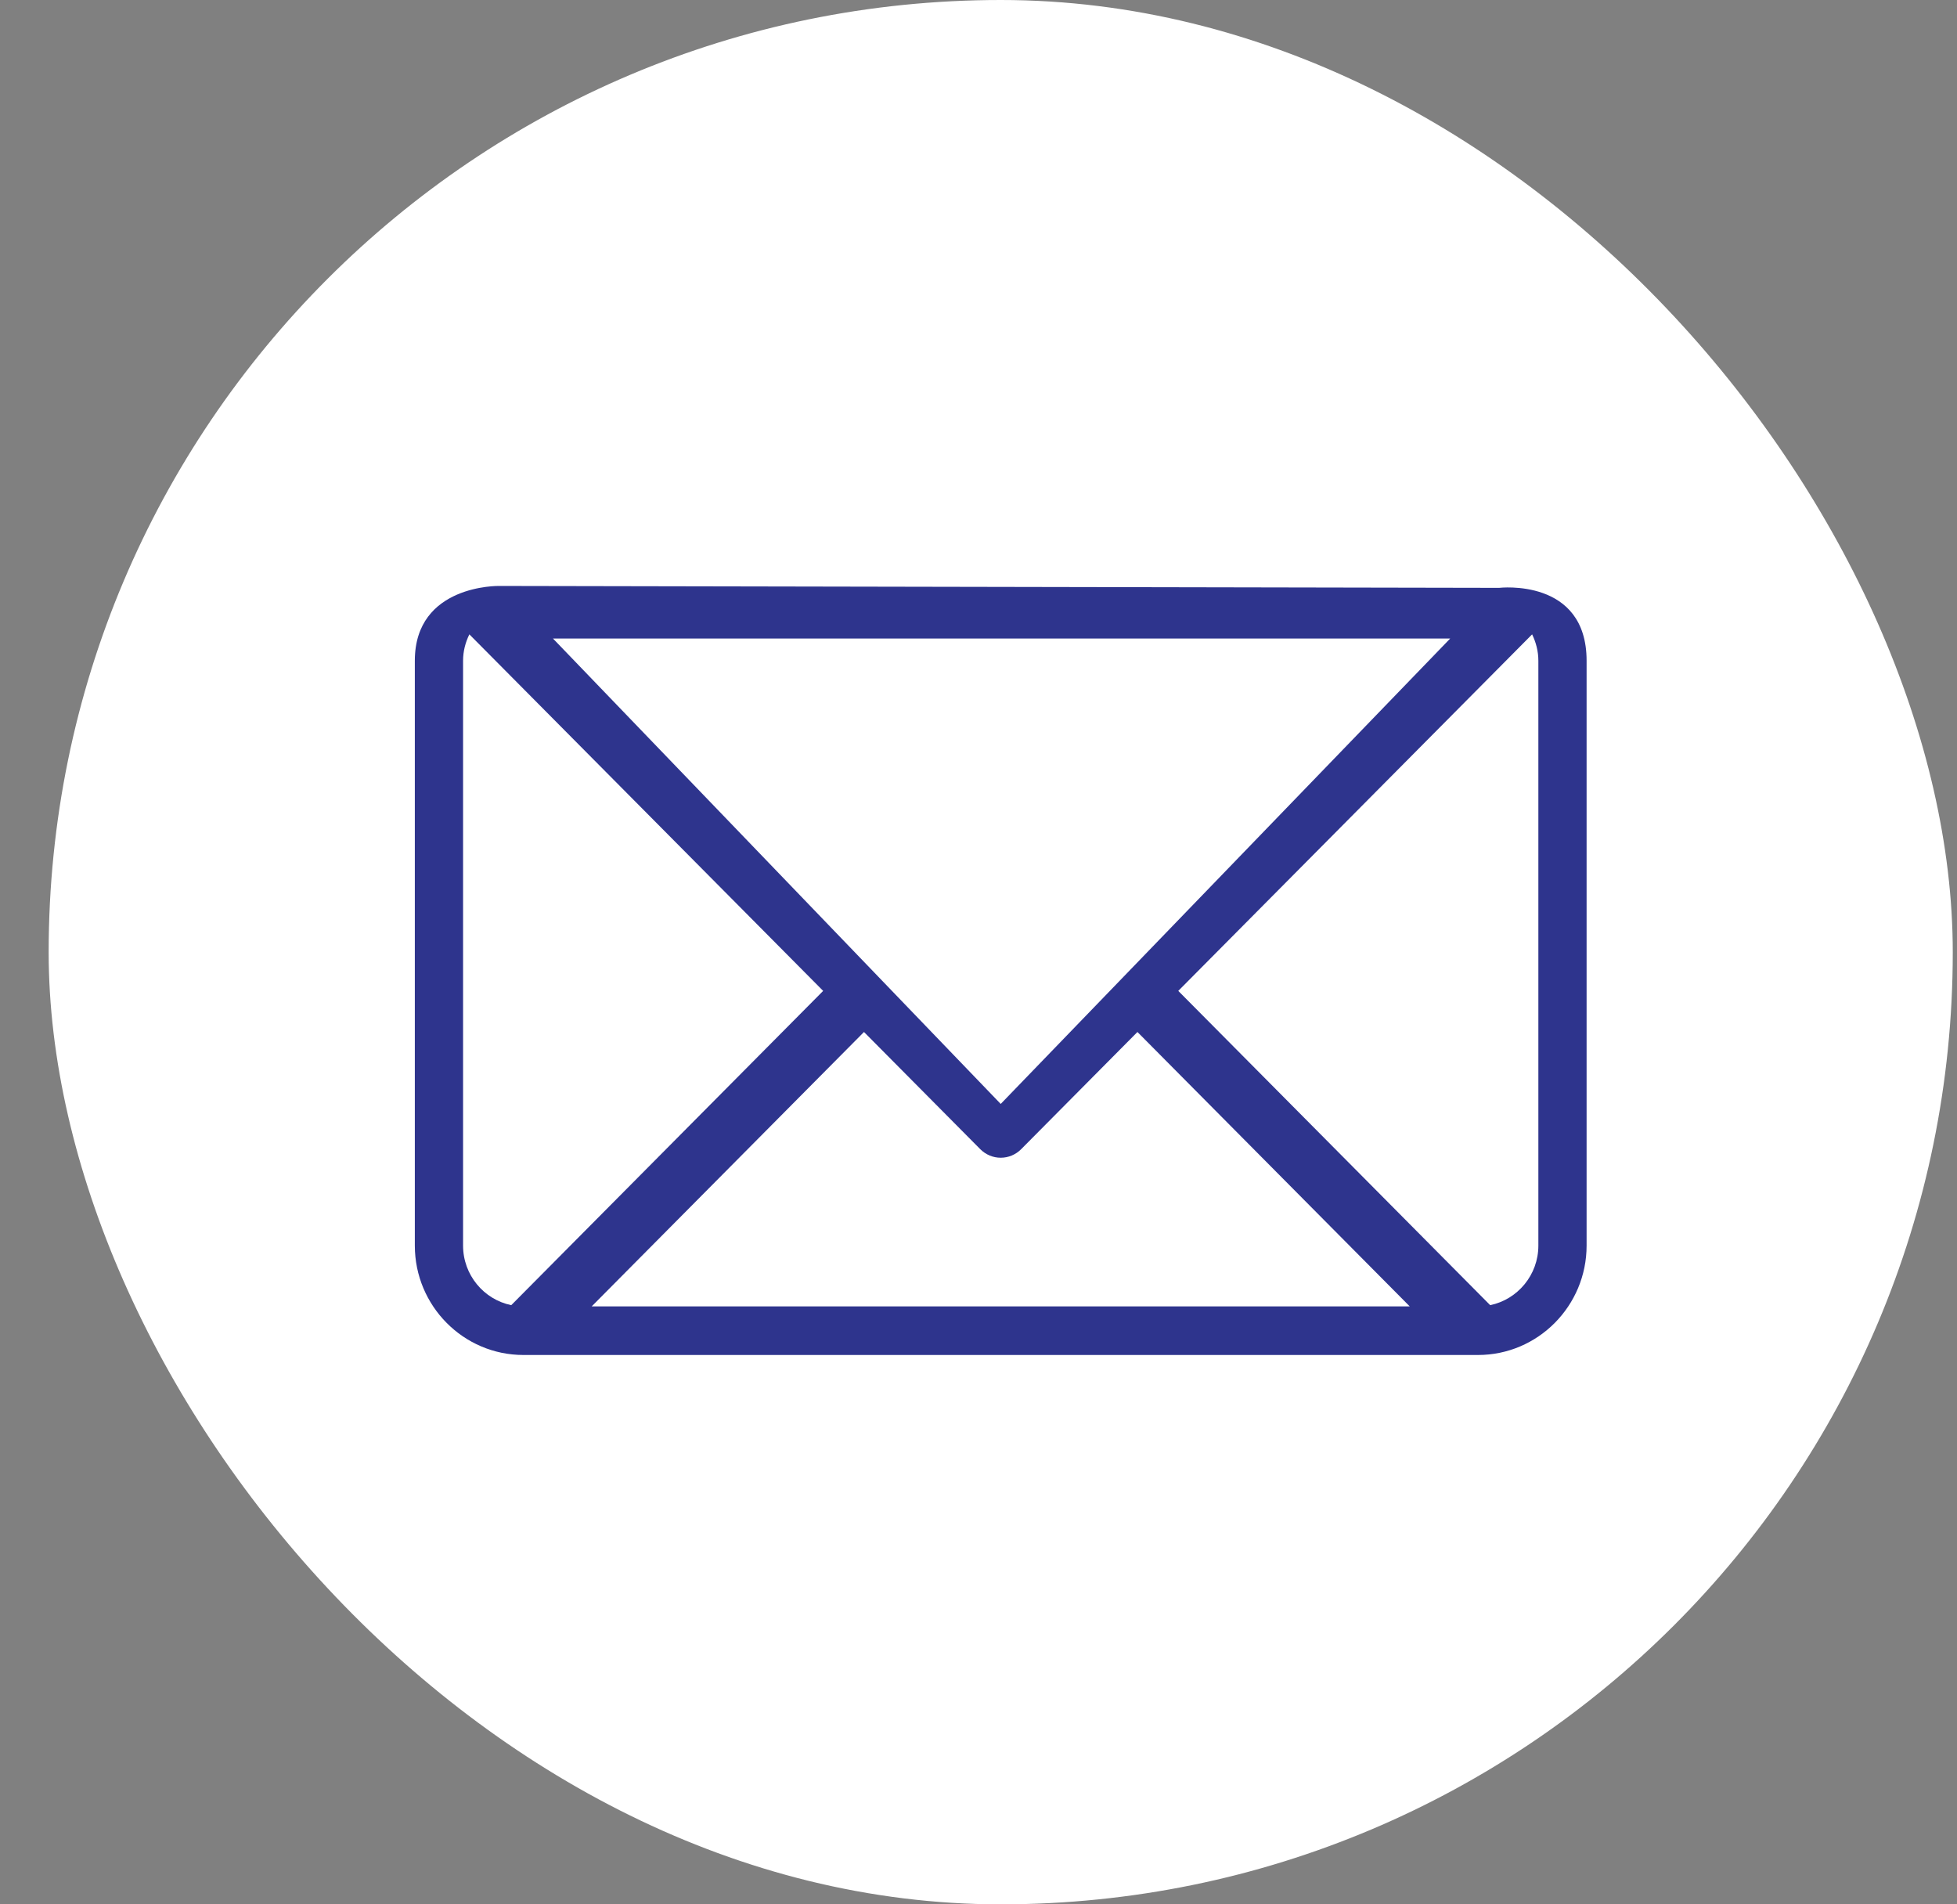
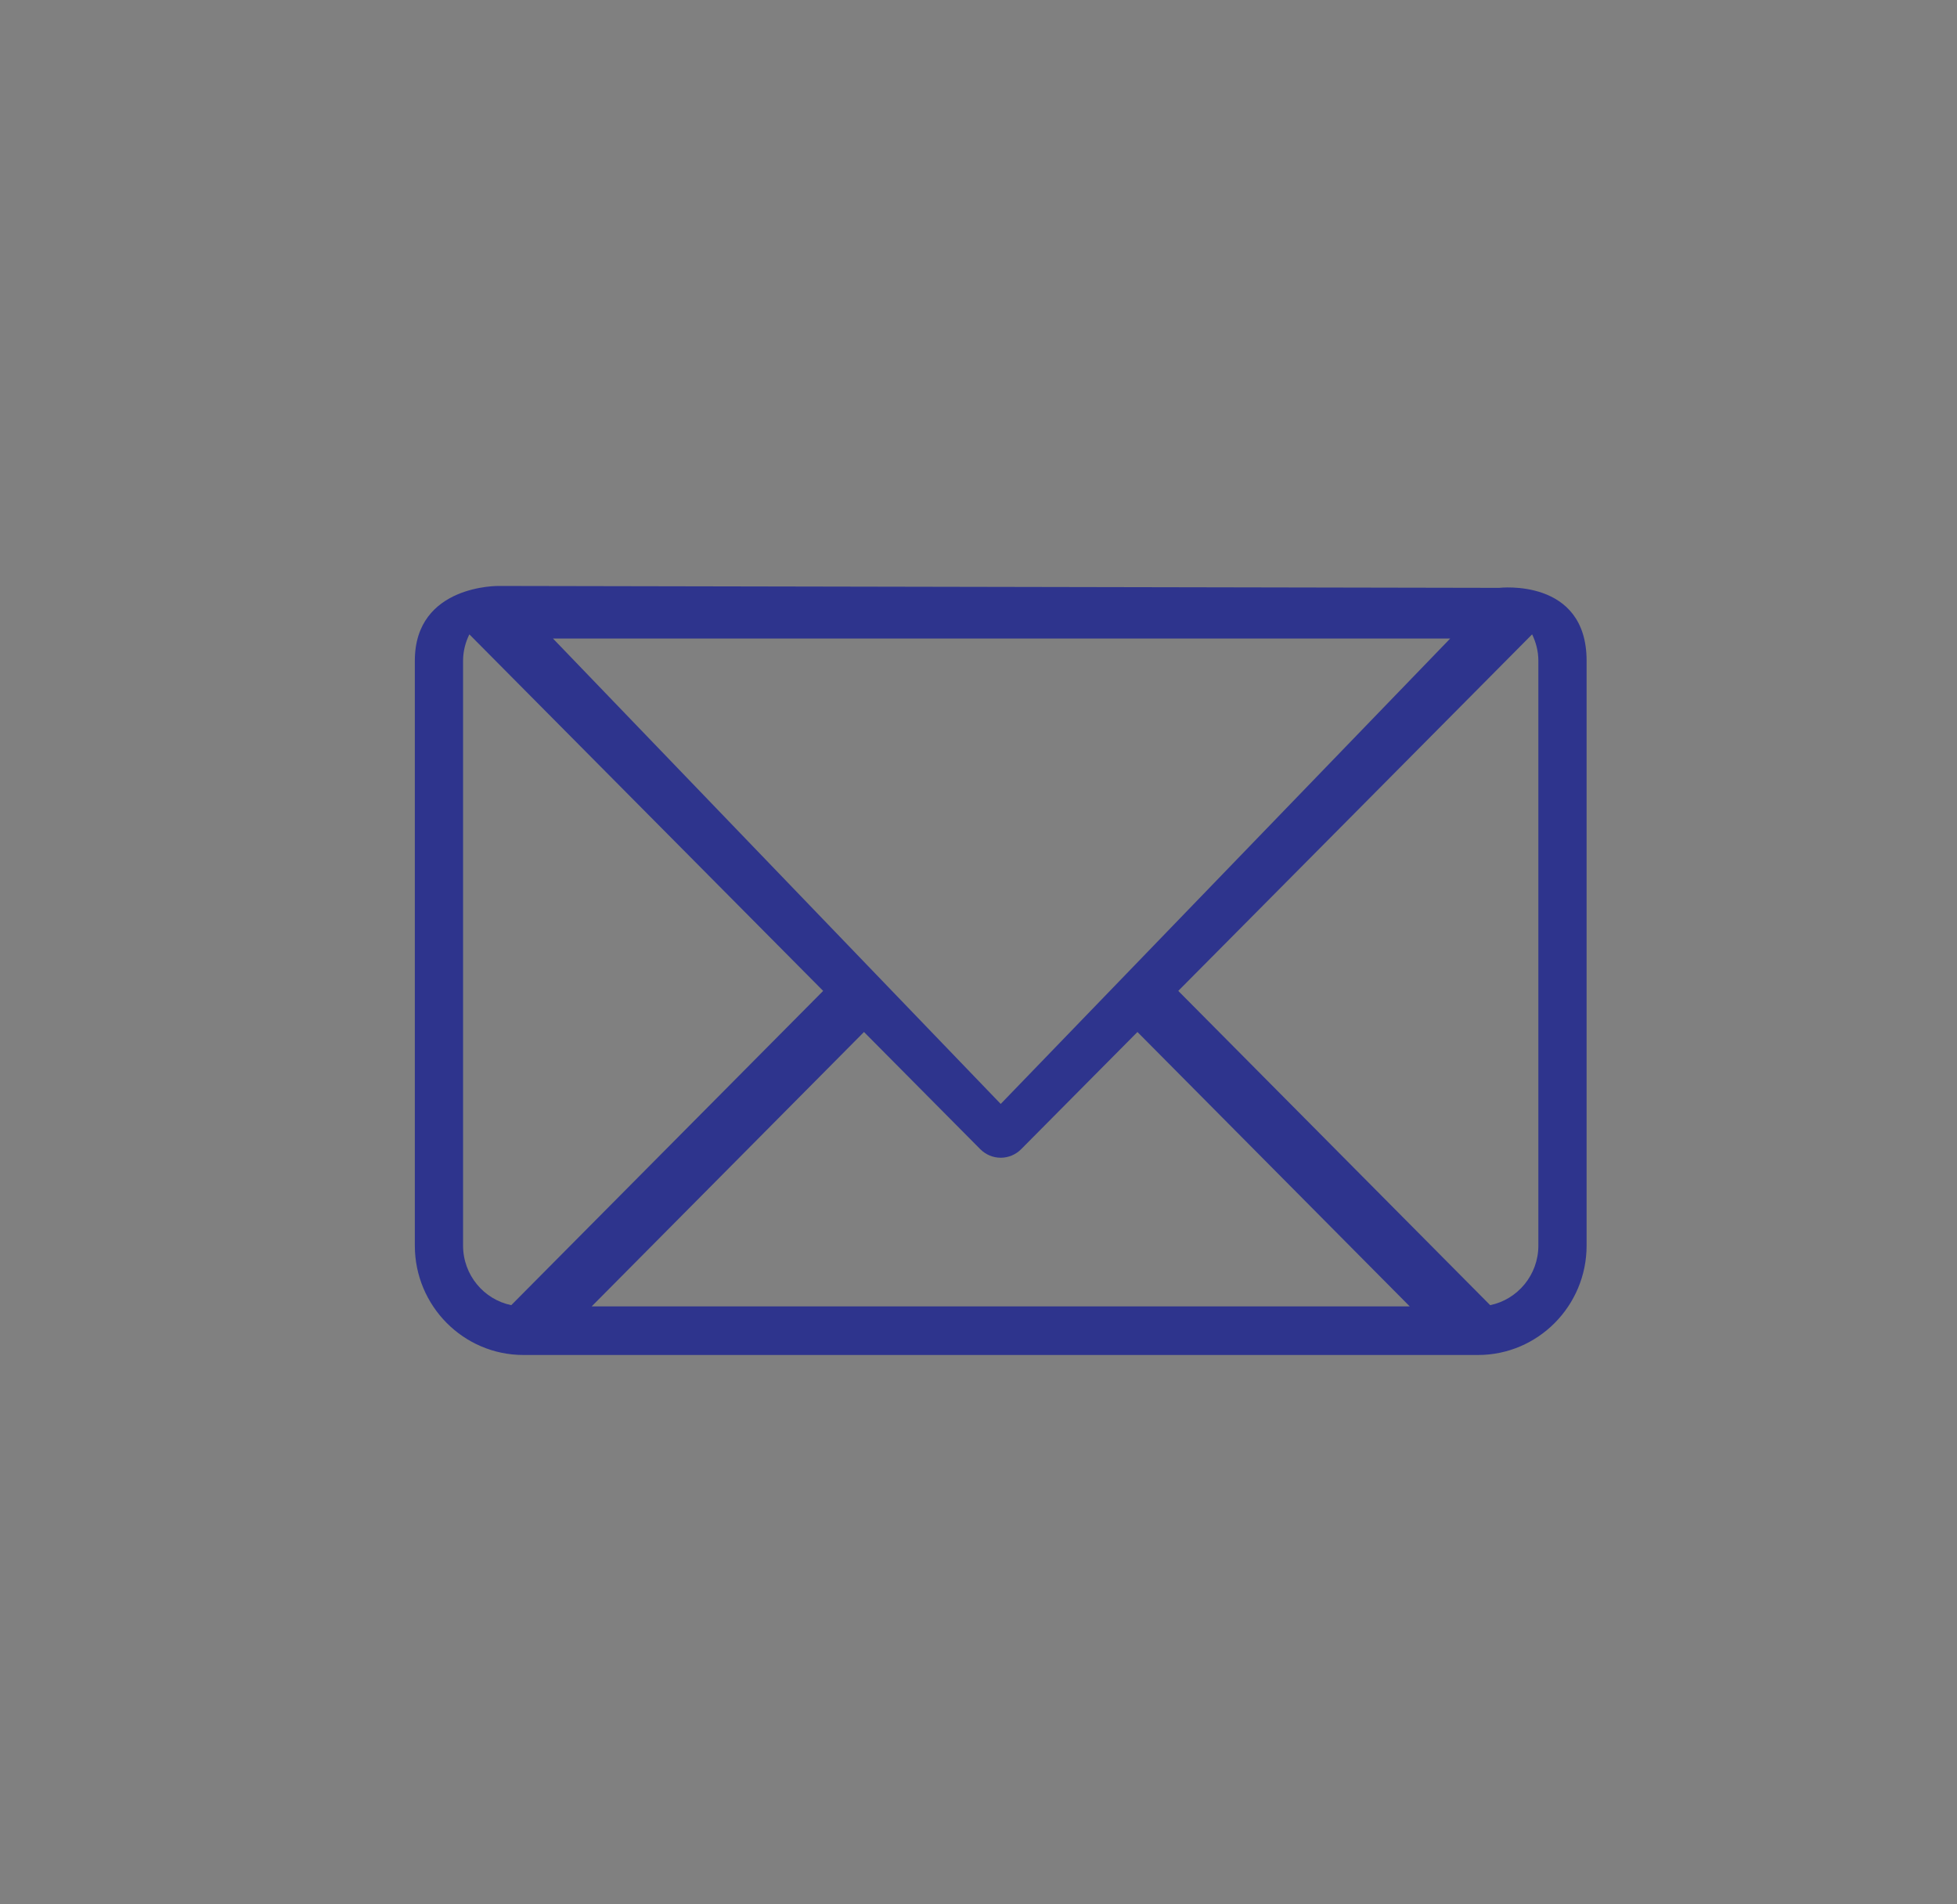
<svg xmlns="http://www.w3.org/2000/svg" width="37" height="36" viewBox="0 0 37 36" fill="none">
  <rect x="0" y="0" width="37" height="36" fill="#808080" stroke="none" />
-   <rect x="0.92" width="36" height="36" rx="18" fill="white" />
  <path d="M28.343 11.113L9.436 11.077C9.436 11.077 7.843 11.045 7.843 12.491V23.547C7.843 24.688 8.764 25.615 9.896 25.615H27.944C29.076 25.615 29.997 24.688 29.997 23.547V12.491C29.997 10.917 28.343 11.113 28.343 11.113ZM27.418 12.071L18.92 20.869L10.455 12.071H27.418ZM9.666 24.673C9.147 24.566 8.755 24.102 8.755 23.547V12.491C8.755 12.311 8.8 12.143 8.874 11.992L15.563 18.732L9.666 24.673ZM11.187 24.696L16.335 19.509L18.534 21.725C18.637 21.828 18.775 21.886 18.92 21.886C19.065 21.886 19.204 21.828 19.306 21.725L21.505 19.509L26.653 24.696H11.187ZM29.085 23.547C29.085 24.102 28.693 24.566 28.174 24.673L22.277 18.732L28.967 11.992C29.04 12.143 29.085 12.311 29.085 12.491V23.547Z" fill="#2E348D" />
</svg>